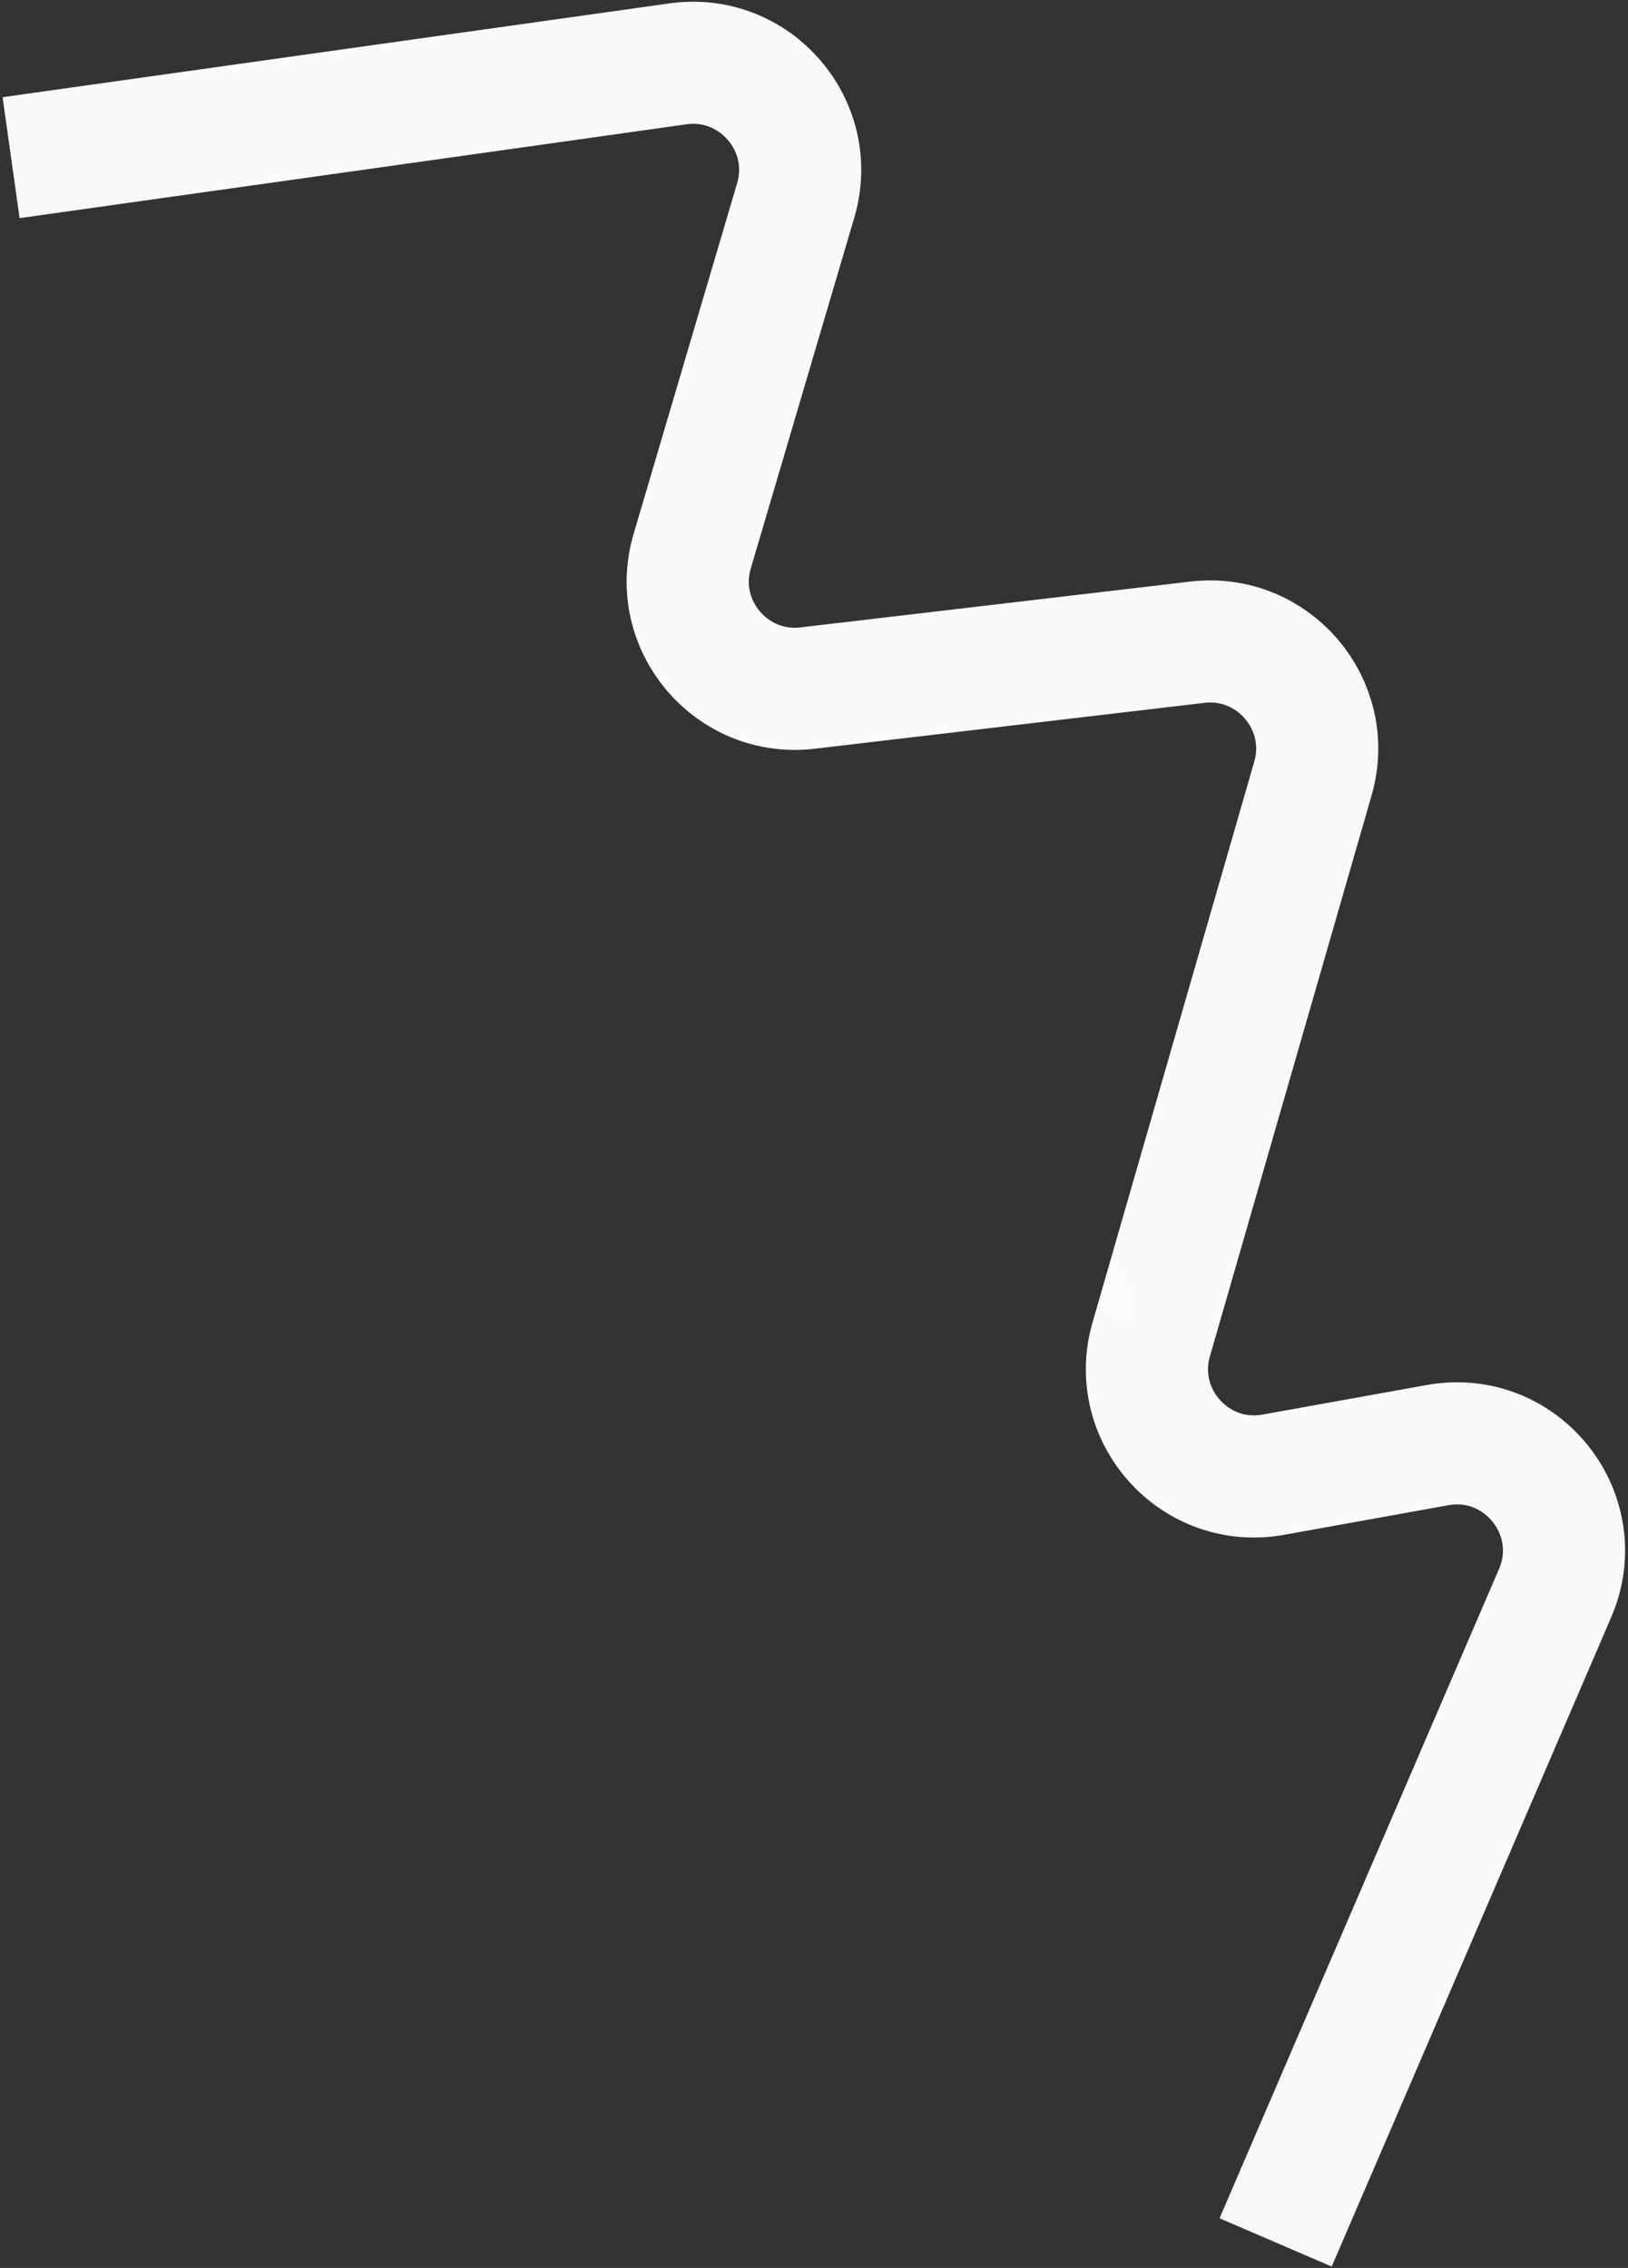
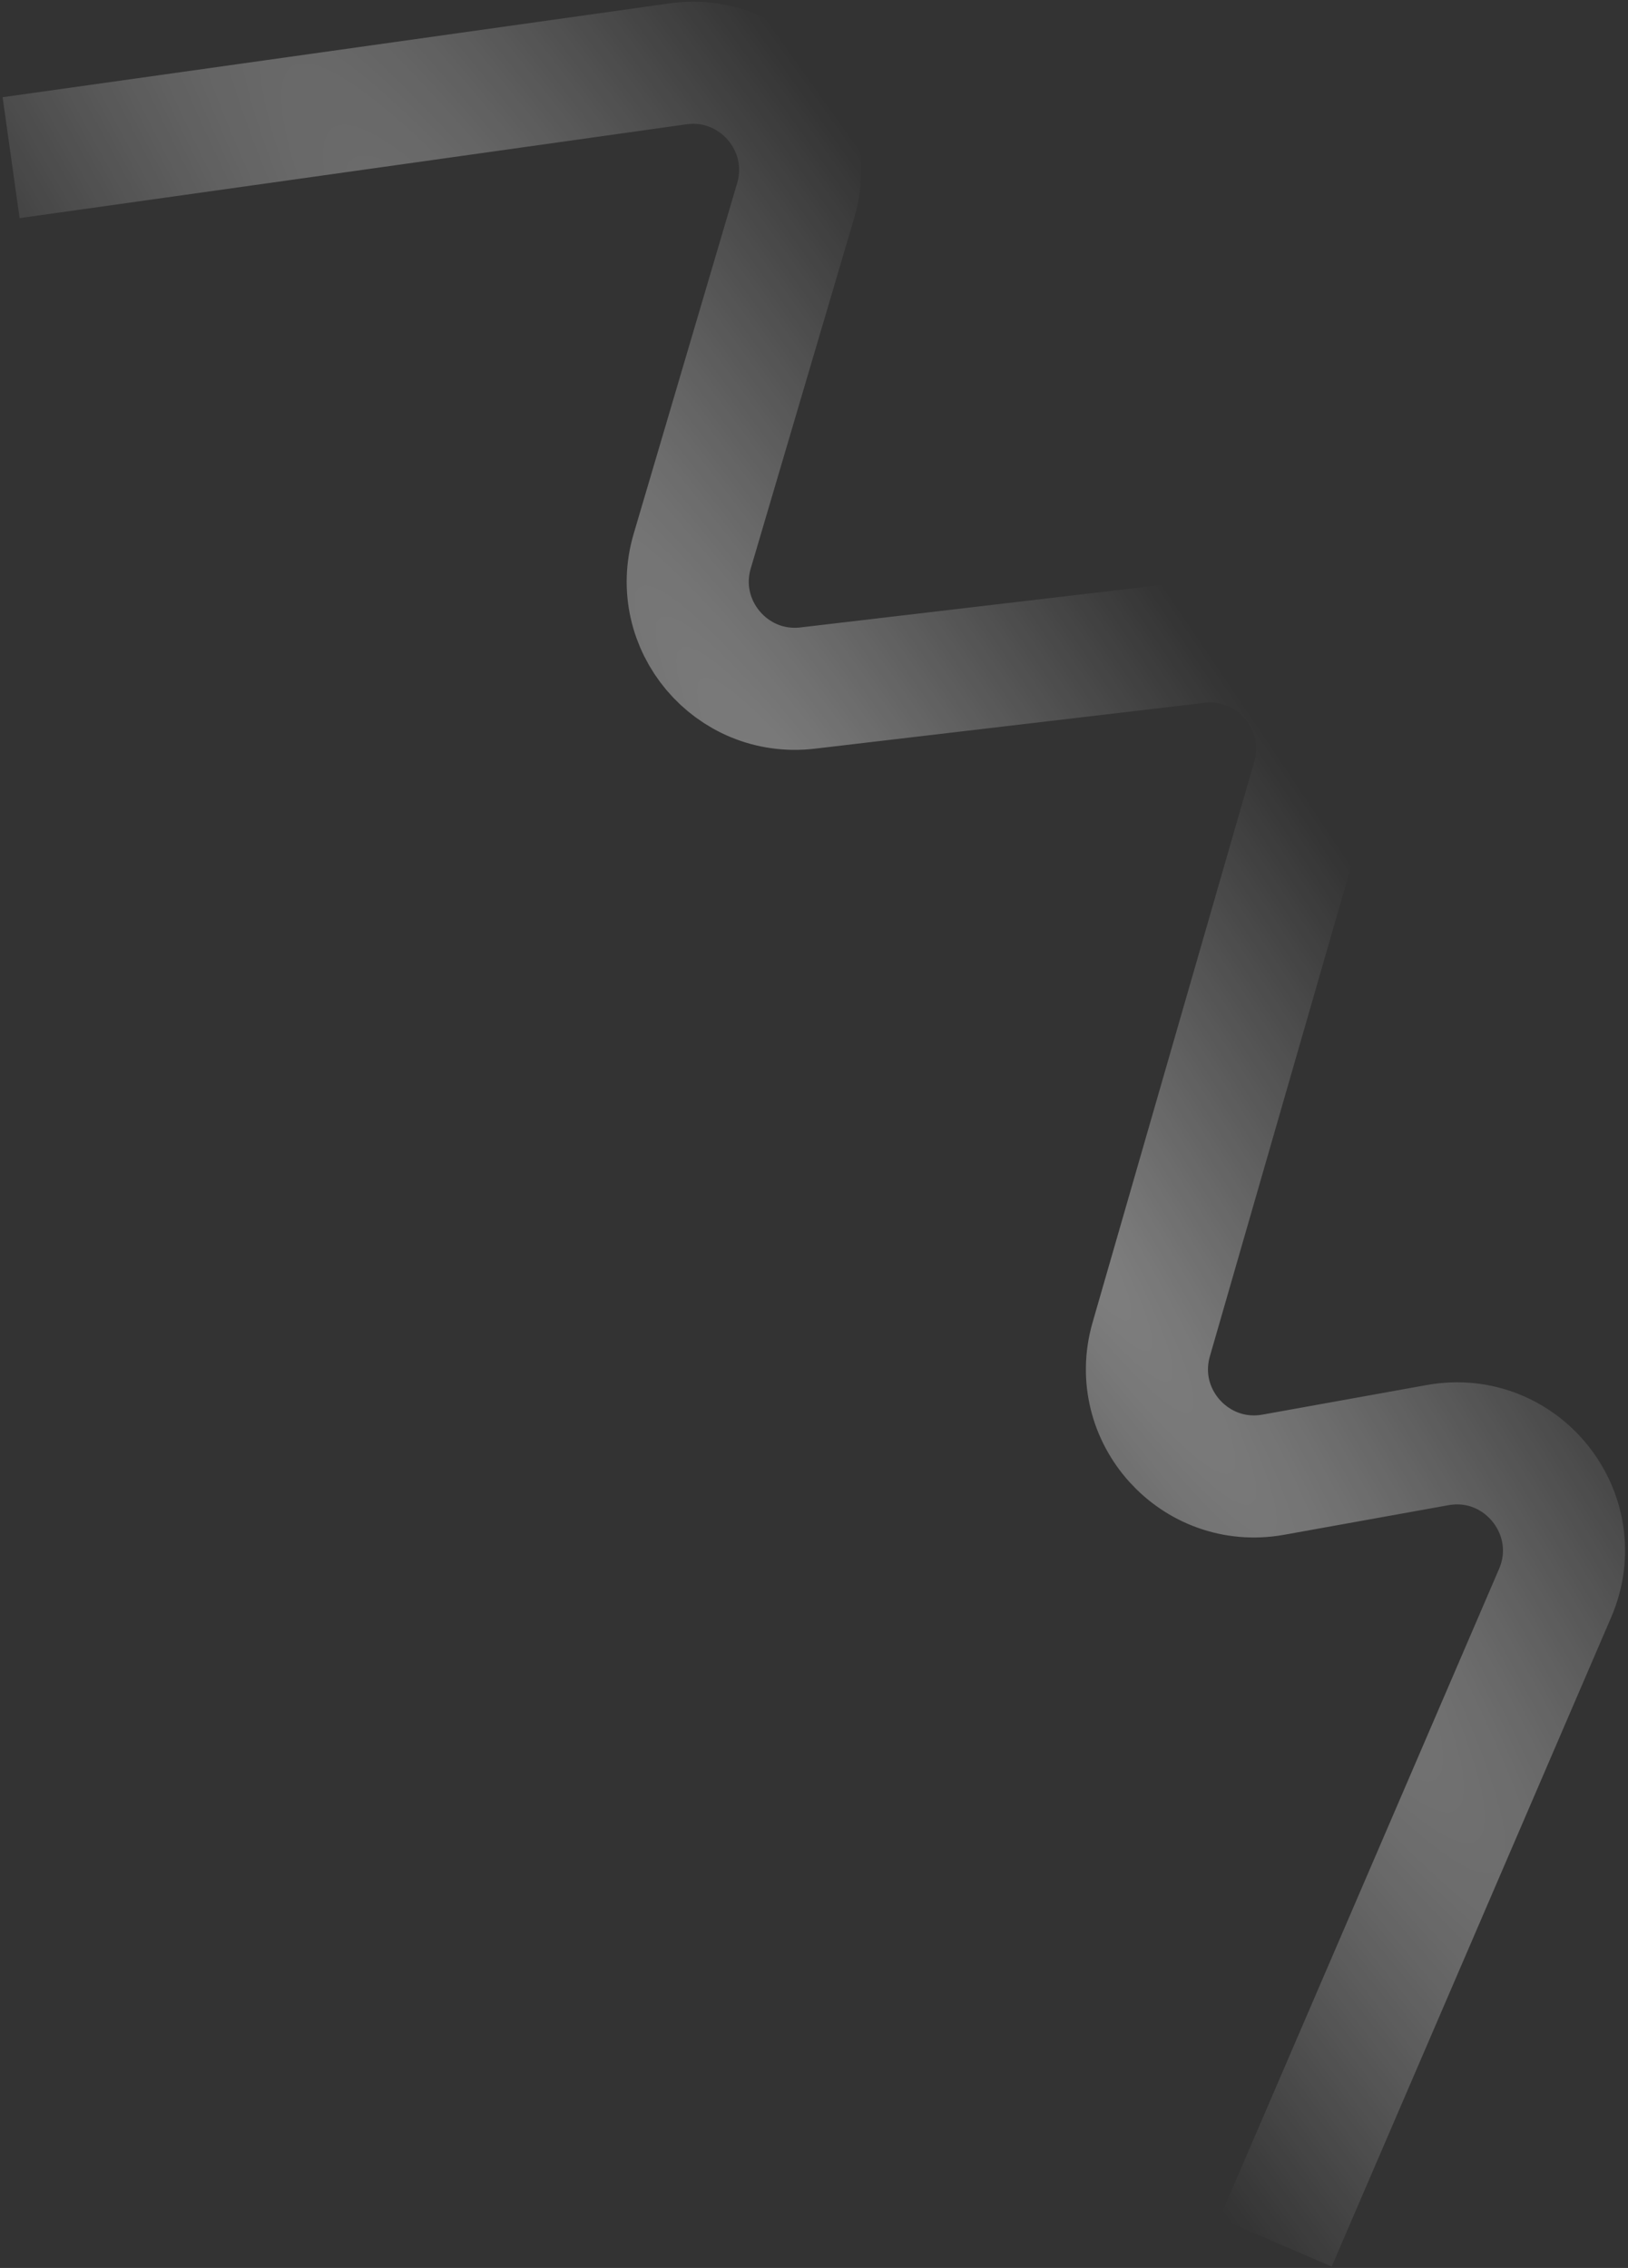
<svg xmlns="http://www.w3.org/2000/svg" width="440" height="613" viewBox="0 0 440 613" fill="none">
  <rect x="0" y="0" width="440" height="613" fill="#333333" stroke="none" />
-   <path d="M3 42.615L183.198 17.262C204.085 14.323 221.023 33.957 215.053 54.187L187.084 148.963C181.194 168.921 197.62 188.404 218.287 185.972L323.592 173.583C344.181 171.16 360.588 190.497 354.846 210.417L311.143 362.014C305.188 382.671 322.991 402.399 344.148 398.589L388.52 390.598C411.272 386.5 429.437 409.37 420.297 430.604L344.759 606.093" stroke="#F8F8F8" stroke-width="33" />
  <path d="M3 42.615L183.198 17.262C204.085 14.323 221.023 33.957 215.053 54.187L187.084 148.963C181.194 168.921 197.62 188.404 218.287 185.972L323.592 173.583C344.181 171.16 360.588 190.497 354.846 210.417L311.143 362.014C305.188 382.671 322.991 402.399 344.148 398.589L388.52 390.598C411.272 386.5 429.437 409.37 420.297 430.604L344.759 606.093" stroke="url(#paint0_radial_655_52413)" stroke-opacity="0.39" stroke-width="33" />
  <defs>
    <radialGradient id="paint0_radial_655_52413" cx="0" cy="0" r="1" gradientUnits="userSpaceOnUse" gradientTransform="translate(260.162 288.985) rotate(56.303) scale(989.537 119.05)">
      <stop stop-color="white" />
      <stop offset="1" stop-color="white" stop-opacity="0" />
    </radialGradient>
  </defs>
</svg>